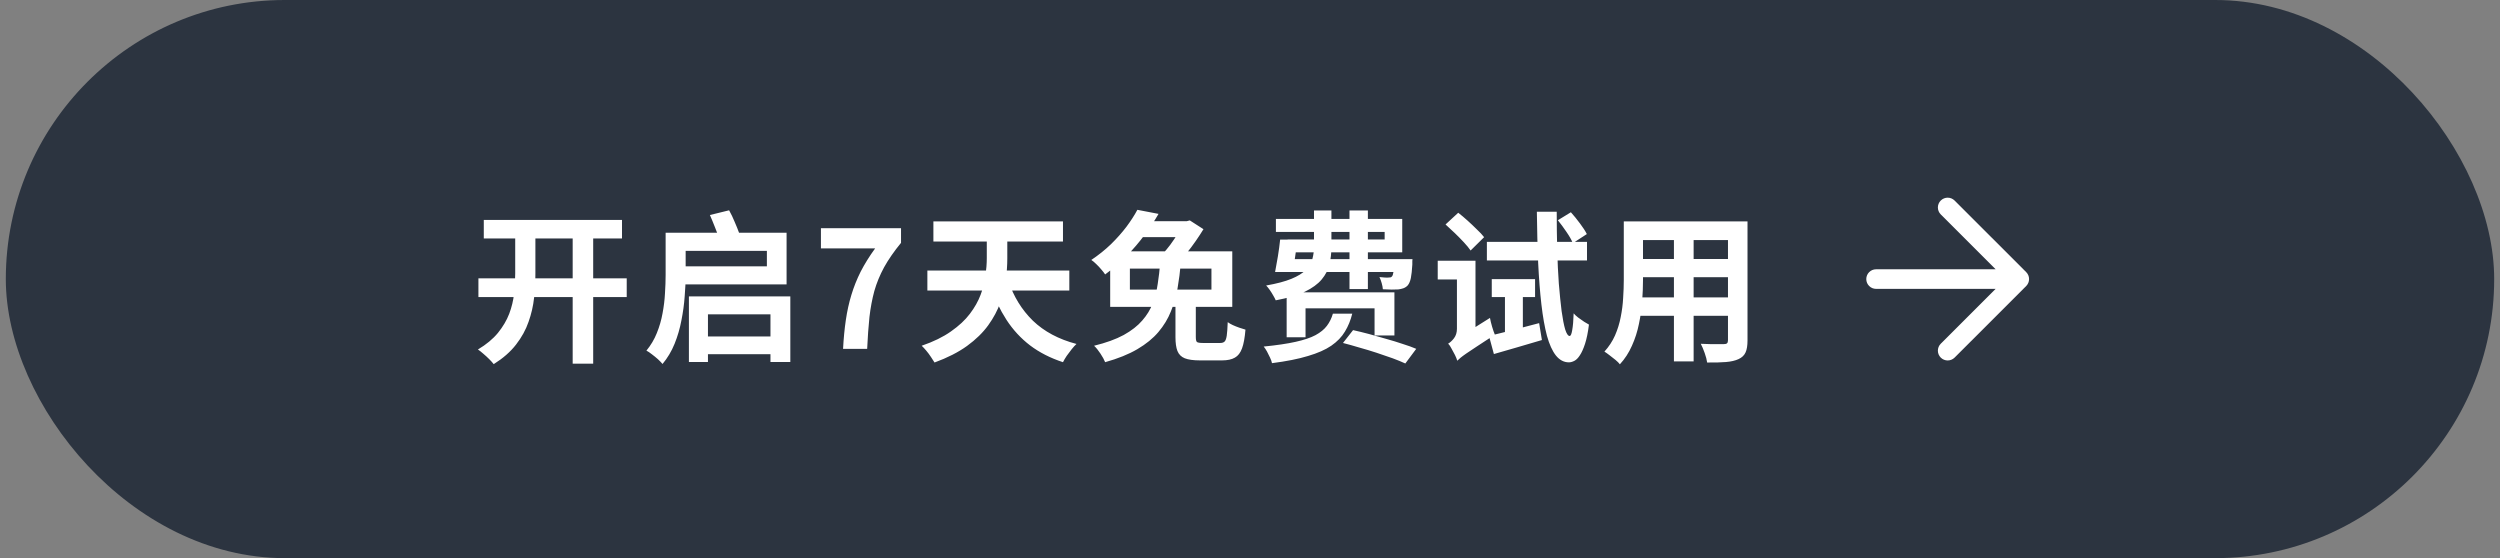
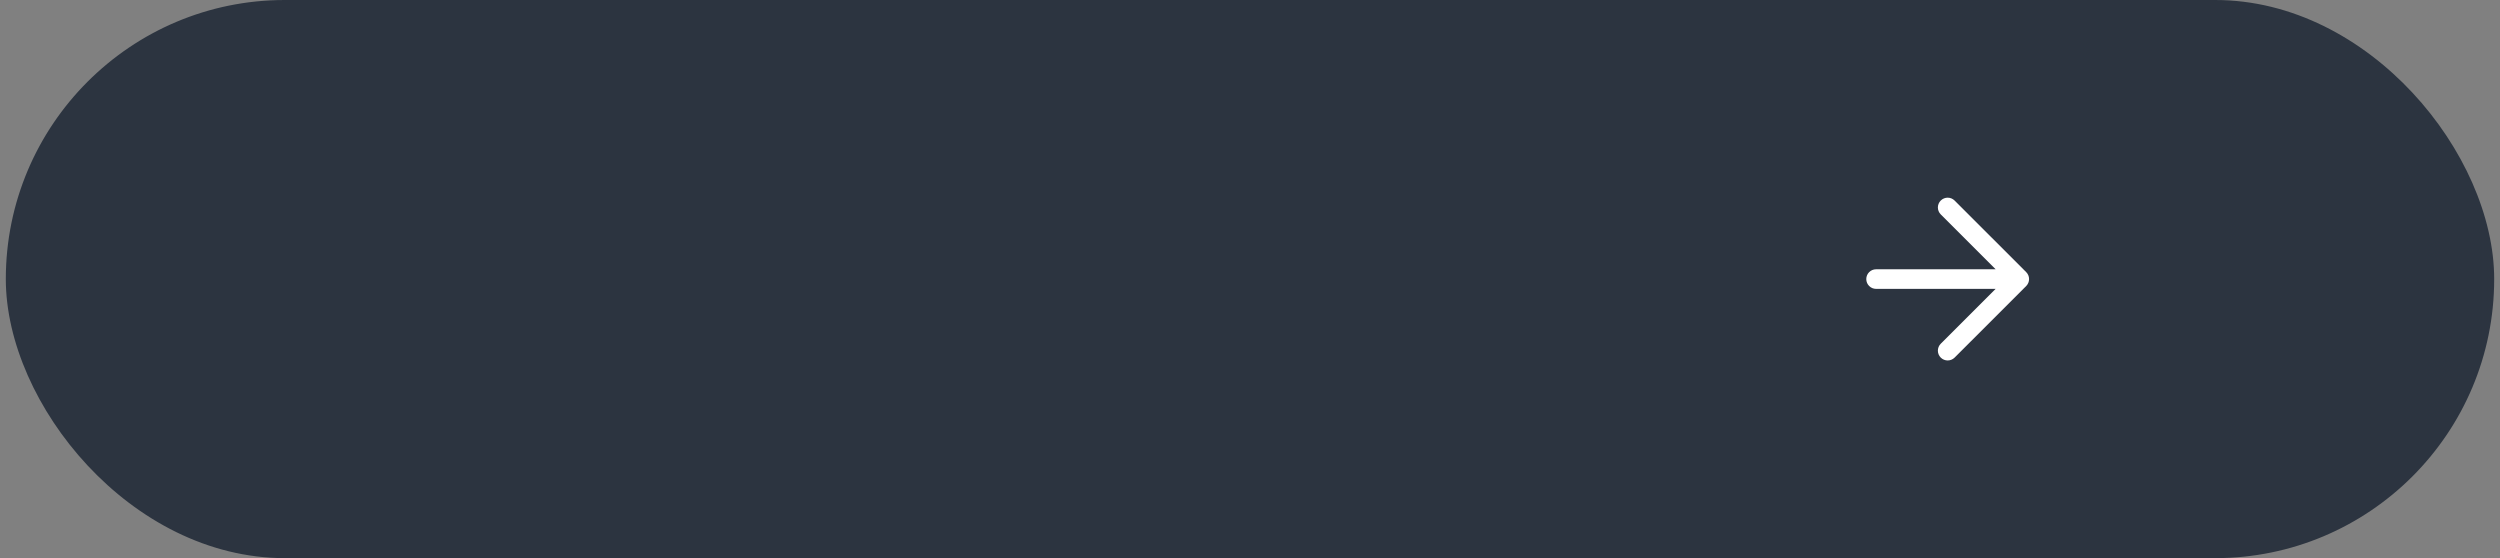
<svg xmlns="http://www.w3.org/2000/svg" width="215" height="48" viewBox="0 0 215 48" fill="none">
  <rect x="0" y="0" width="215" height="48" fill="#808080" stroke="none" />
  <rect x="0.5" width="214" height="48" rx="24" fill="#2C3440" />
-   <path d="M41.606 18.912H53.492V20.508H41.606V18.912ZM41.144 23.938H53.898V25.548H41.144V23.938ZM49.25 19.836H51.014V31.274H49.25V19.836ZM44.308 19.85H46.044V23.532C46.044 24.204 46.007 24.895 45.932 25.604C45.857 26.304 45.699 26.995 45.456 27.676C45.223 28.357 44.863 29.011 44.378 29.636C43.902 30.252 43.263 30.812 42.46 31.316C42.357 31.185 42.227 31.041 42.068 30.882C41.909 30.723 41.741 30.569 41.564 30.42C41.396 30.271 41.242 30.149 41.102 30.056C41.821 29.627 42.395 29.151 42.824 28.628C43.253 28.096 43.575 27.55 43.79 26.99C44.005 26.421 44.145 25.842 44.21 25.254C44.275 24.666 44.308 24.087 44.308 23.518V19.85ZM59.82 28.936H66.848V30.462H59.82V28.936ZM59.246 25.492H67.968V31.134H66.26V27.032H60.884V31.134H59.246V25.492ZM57.888 20.018H67.646V24.456H57.888V22.902H65.952V21.572H57.888V20.018ZM57.244 20.018H58.966V23.644C58.966 24.204 58.938 24.82 58.882 25.492C58.835 26.164 58.742 26.85 58.602 27.55C58.471 28.25 58.275 28.922 58.014 29.566C57.753 30.21 57.407 30.789 56.978 31.302C56.885 31.19 56.754 31.055 56.586 30.896C56.418 30.747 56.241 30.602 56.054 30.462C55.877 30.322 55.723 30.219 55.592 30.154C55.975 29.687 56.273 29.183 56.488 28.642C56.712 28.091 56.875 27.527 56.978 26.948C57.09 26.36 57.16 25.786 57.188 25.226C57.225 24.657 57.244 24.125 57.244 23.63V20.018ZM61.052 18.492L62.704 18.086C62.872 18.385 63.031 18.716 63.18 19.08C63.339 19.444 63.465 19.757 63.558 20.018L61.836 20.522C61.761 20.251 61.645 19.925 61.486 19.542C61.337 19.159 61.192 18.809 61.052 18.492ZM72.504 30C72.551 29.104 72.63 28.278 72.742 27.522C72.854 26.757 73.013 26.038 73.218 25.366C73.423 24.685 73.689 24.017 74.016 23.364C74.352 22.711 74.767 22.043 75.262 21.362H70.6V19.626H77.488V20.886C76.891 21.614 76.405 22.314 76.032 22.986C75.668 23.658 75.388 24.339 75.192 25.03C75.005 25.721 74.865 26.467 74.772 27.27C74.688 28.073 74.623 28.983 74.576 30H72.504ZM86.726 24.162C87.165 25.497 87.865 26.635 88.826 27.578C89.796 28.511 91.047 29.179 92.578 29.58C92.447 29.701 92.307 29.855 92.158 30.042C92.008 30.229 91.868 30.415 91.738 30.602C91.607 30.798 91.5 30.98 91.416 31.148C90.333 30.793 89.391 30.313 88.588 29.706C87.794 29.099 87.118 28.367 86.558 27.508C85.998 26.64 85.526 25.66 85.144 24.568L86.726 24.162ZM80.272 19.038H91.416V20.774H80.272V19.038ZM79.754 23.266H91.962V24.988H79.754V23.266ZM84.864 19.626H86.628V22.216C86.628 22.795 86.586 23.411 86.502 24.064C86.427 24.708 86.269 25.361 86.026 26.024C85.793 26.687 85.447 27.335 84.99 27.97C84.532 28.605 83.926 29.197 83.17 29.748C82.423 30.289 81.49 30.765 80.37 31.176C80.295 31.045 80.192 30.887 80.062 30.7C79.941 30.513 79.805 30.331 79.656 30.154C79.516 29.986 79.385 29.846 79.264 29.734C80.272 29.389 81.112 28.978 81.784 28.502C82.465 28.026 83.007 27.522 83.408 26.99C83.819 26.449 84.126 25.903 84.332 25.352C84.546 24.792 84.686 24.241 84.752 23.7C84.826 23.159 84.864 22.655 84.864 22.188V19.626ZM101.09 25.758H102.84V28.978C102.84 29.211 102.872 29.356 102.938 29.412C103.012 29.468 103.185 29.496 103.456 29.496C103.502 29.496 103.591 29.496 103.722 29.496C103.862 29.496 104.011 29.496 104.17 29.496C104.328 29.496 104.478 29.496 104.618 29.496C104.767 29.496 104.874 29.496 104.94 29.496C105.108 29.496 105.234 29.454 105.318 29.37C105.402 29.286 105.462 29.118 105.5 28.866C105.537 28.605 105.565 28.217 105.584 27.704C105.696 27.788 105.84 27.872 106.018 27.956C106.204 28.04 106.391 28.115 106.578 28.18C106.774 28.245 106.951 28.301 107.11 28.348C107.054 29.039 106.956 29.575 106.816 29.958C106.676 30.341 106.47 30.607 106.2 30.756C105.929 30.915 105.56 30.994 105.094 30.994C105.028 30.994 104.93 30.994 104.8 30.994C104.669 30.994 104.524 30.994 104.366 30.994C104.216 30.994 104.062 30.994 103.904 30.994C103.745 30.994 103.605 30.994 103.484 30.994C103.362 30.994 103.264 30.994 103.19 30.994C102.63 30.994 102.196 30.933 101.888 30.812C101.589 30.691 101.379 30.481 101.258 30.182C101.146 29.893 101.09 29.496 101.09 28.992V25.758ZM97.814 18.044L99.634 18.394C99.279 19.01 98.873 19.621 98.416 20.228C97.968 20.835 97.464 21.423 96.904 21.992C96.344 22.561 95.723 23.098 95.042 23.602C94.958 23.471 94.846 23.327 94.706 23.168C94.575 23.009 94.43 22.855 94.272 22.706C94.123 22.557 93.983 22.44 93.852 22.356C94.477 21.936 95.042 21.483 95.546 20.998C96.05 20.503 96.493 20.004 96.876 19.5C97.258 18.987 97.571 18.501 97.814 18.044ZM97.17 23.098V24.904H104.184V23.098H97.17ZM95.476 21.614H105.976V26.388H95.476V21.614ZM101.678 19.024H102.056L102.322 18.954L103.498 19.71C103.311 20.018 103.092 20.354 102.84 20.718C102.588 21.082 102.322 21.437 102.042 21.782C101.771 22.118 101.505 22.417 101.244 22.678C101.076 22.547 100.87 22.403 100.628 22.244C100.385 22.085 100.166 21.955 99.97 21.852C100.194 21.619 100.418 21.353 100.642 21.054C100.866 20.746 101.071 20.443 101.258 20.144C101.444 19.836 101.584 19.57 101.678 19.346V19.024ZM98.01 19.024H102.182V20.396H97.184L98.01 19.024ZM99.774 22.608H101.552C101.486 23.355 101.393 24.078 101.272 24.778C101.15 25.478 100.959 26.145 100.698 26.78C100.446 27.415 100.086 28.007 99.62 28.558C99.162 29.099 98.561 29.589 97.814 30.028C97.067 30.467 96.143 30.84 95.042 31.148C94.958 30.933 94.823 30.686 94.636 30.406C94.459 30.135 94.276 29.911 94.09 29.734C95.117 29.482 95.966 29.174 96.638 28.81C97.31 28.437 97.842 28.021 98.234 27.564C98.635 27.107 98.934 26.617 99.13 26.094C99.335 25.562 99.48 25.002 99.564 24.414C99.657 23.826 99.727 23.224 99.774 22.608ZM110.736 20.592H119.08V19.948H109.728V18.828H120.592V21.698H110.736V20.592ZM110.456 22.286H120.452V23.392H110.148L110.456 22.286ZM119.906 22.286H121.474C121.474 22.286 121.469 22.342 121.46 22.454C121.46 22.566 121.46 22.664 121.46 22.748C121.432 23.243 121.39 23.63 121.334 23.91C121.278 24.181 121.189 24.391 121.068 24.54C120.965 24.652 120.839 24.736 120.69 24.792C120.55 24.839 120.405 24.871 120.256 24.89C120.116 24.899 119.924 24.904 119.682 24.904C119.448 24.895 119.196 24.885 118.926 24.876C118.916 24.727 118.884 24.554 118.828 24.358C118.772 24.153 118.706 23.975 118.632 23.826C118.809 23.845 118.963 23.859 119.094 23.868C119.234 23.877 119.341 23.877 119.416 23.868C119.481 23.868 119.537 23.863 119.584 23.854C119.63 23.845 119.672 23.817 119.71 23.77C119.766 23.714 119.808 23.588 119.836 23.392C119.864 23.187 119.887 22.879 119.906 22.468V22.286ZM113.004 18.1H114.502V21.222C114.502 21.754 114.446 22.258 114.334 22.734C114.222 23.201 113.998 23.635 113.662 24.036C113.335 24.428 112.854 24.778 112.22 25.086C111.594 25.385 110.759 25.632 109.714 25.828C109.667 25.716 109.597 25.581 109.504 25.422C109.41 25.254 109.308 25.091 109.196 24.932C109.084 24.773 108.981 24.647 108.888 24.554C109.793 24.395 110.516 24.204 111.058 23.98C111.608 23.756 112.024 23.499 112.304 23.21C112.584 22.921 112.77 22.608 112.864 22.272C112.957 21.936 113.004 21.581 113.004 21.208V18.1ZM116.056 18.1H117.638V24.862H116.056V18.1ZM110.652 25.142H119.92V28.852H118.212V26.514H112.276V29.006H110.652V25.142ZM114.628 26.976H116.294C116.154 27.545 115.944 28.059 115.664 28.516C115.393 28.973 115.001 29.379 114.488 29.734C113.984 30.079 113.316 30.373 112.486 30.616C111.664 30.868 110.633 31.073 109.392 31.232C109.364 31.092 109.308 30.933 109.224 30.756C109.14 30.579 109.051 30.401 108.958 30.224C108.864 30.056 108.771 29.916 108.678 29.804C109.798 29.692 110.712 29.557 111.422 29.398C112.14 29.239 112.71 29.048 113.13 28.824C113.559 28.591 113.886 28.325 114.11 28.026C114.343 27.718 114.516 27.368 114.628 26.976ZM115.496 29.496L116.364 28.39C116.784 28.483 117.241 28.595 117.736 28.726C118.23 28.857 118.725 28.997 119.22 29.146C119.724 29.286 120.195 29.431 120.634 29.58C121.082 29.72 121.469 29.86 121.796 30L120.858 31.26C120.559 31.12 120.195 30.971 119.766 30.812C119.336 30.663 118.874 30.504 118.38 30.336C117.894 30.177 117.4 30.028 116.896 29.888C116.401 29.739 115.934 29.608 115.496 29.496ZM110.092 20.606H111.59C111.524 21.082 111.454 21.577 111.38 22.09C111.314 22.594 111.244 23.028 111.17 23.392H109.658C109.732 23.009 109.812 22.566 109.896 22.062C109.98 21.549 110.045 21.063 110.092 20.606ZM124.316 19.304L125.408 18.296C125.66 18.492 125.926 18.716 126.206 18.968C126.486 19.22 126.752 19.472 127.004 19.724C127.265 19.967 127.475 20.191 127.634 20.396L126.472 21.544C126.332 21.339 126.14 21.105 125.898 20.844C125.655 20.583 125.394 20.317 125.114 20.046C124.834 19.775 124.568 19.528 124.316 19.304ZM125.324 31.022L125.016 29.58L125.422 29.048L128.138 27.34C128.175 27.555 128.236 27.807 128.32 28.096C128.404 28.376 128.483 28.605 128.558 28.782C127.932 29.193 127.419 29.529 127.018 29.79C126.626 30.051 126.318 30.257 126.094 30.406C125.879 30.555 125.716 30.677 125.604 30.77C125.492 30.863 125.398 30.947 125.324 31.022ZM123.644 22.426H126.164V24.036H123.644V22.426ZM127.872 20.802H136.482V22.398H127.872V20.802ZM128.292 24.008H132.016V25.548H128.292V24.008ZM129.426 25.016H130.966V29.034L129.426 29.174V25.016ZM128.054 28.894C128.604 28.763 129.262 28.6 130.028 28.404C130.802 28.199 131.582 27.993 132.366 27.788L132.604 29.244C131.894 29.449 131.18 29.659 130.462 29.874C129.743 30.079 129.08 30.271 128.474 30.448L128.054 28.894ZM133.976 18.94L135.096 18.254C135.357 18.543 135.618 18.865 135.88 19.22C136.141 19.565 136.337 19.869 136.468 20.13L135.264 20.914C135.152 20.634 134.97 20.312 134.718 19.948C134.466 19.575 134.218 19.239 133.976 18.94ZM132.17 18.212H133.878C133.878 19.332 133.892 20.419 133.92 21.474C133.948 22.519 133.994 23.495 134.06 24.4C134.134 25.296 134.214 26.08 134.298 26.752C134.391 27.424 134.494 27.951 134.606 28.334C134.727 28.707 134.853 28.894 134.984 28.894C135.077 28.903 135.152 28.74 135.208 28.404C135.273 28.059 135.315 27.573 135.334 26.948C135.427 27.06 135.558 27.181 135.726 27.312C135.903 27.443 136.076 27.564 136.244 27.676C136.421 27.779 136.556 27.858 136.65 27.914C136.566 28.586 136.454 29.137 136.314 29.566C136.174 29.995 136.024 30.327 135.866 30.56C135.716 30.793 135.558 30.952 135.39 31.036C135.222 31.12 135.068 31.162 134.928 31.162C134.498 31.162 134.125 30.966 133.808 30.574C133.5 30.182 133.243 29.617 133.038 28.88C132.842 28.133 132.683 27.237 132.562 26.192C132.44 25.137 132.347 23.943 132.282 22.608C132.226 21.264 132.188 19.799 132.17 18.212ZM125.324 31.022C125.286 30.882 125.221 30.719 125.128 30.532C125.034 30.345 124.936 30.163 124.834 29.986C124.74 29.799 124.642 29.655 124.54 29.552C124.708 29.459 124.876 29.305 125.044 29.09C125.212 28.866 125.296 28.595 125.296 28.278V22.426H126.892V29.482C126.892 29.482 126.836 29.515 126.724 29.58C126.621 29.645 126.49 29.734 126.332 29.846C126.182 29.958 126.028 30.079 125.87 30.21C125.72 30.35 125.59 30.49 125.478 30.63C125.375 30.77 125.324 30.901 125.324 31.022ZM140.612 19.038H149.194V20.648H140.612V19.038ZM140.612 22.272H149.222V23.84H140.612V22.272ZM140.584 25.576H149.278V27.158H140.584V25.576ZM139.646 19.038H141.298V24.078C141.298 24.629 141.274 25.231 141.228 25.884C141.181 26.537 141.088 27.195 140.948 27.858C140.817 28.511 140.616 29.137 140.346 29.734C140.084 30.331 139.739 30.863 139.31 31.33C139.226 31.218 139.1 31.092 138.932 30.952C138.764 30.812 138.591 30.677 138.414 30.546C138.246 30.415 138.101 30.313 137.98 30.238C138.362 29.818 138.666 29.356 138.89 28.852C139.114 28.339 139.277 27.811 139.38 27.27C139.492 26.719 139.562 26.173 139.59 25.632C139.627 25.081 139.646 24.559 139.646 24.064V19.038ZM148.606 19.038H150.286V29.272C150.286 29.72 150.23 30.065 150.118 30.308C150.006 30.56 149.805 30.751 149.516 30.882C149.236 31.013 148.876 31.097 148.438 31.134C147.999 31.171 147.458 31.185 146.814 31.176C146.786 30.952 146.716 30.681 146.604 30.364C146.492 30.047 146.38 29.781 146.268 29.566C146.538 29.575 146.809 29.585 147.08 29.594C147.35 29.594 147.588 29.594 147.794 29.594C148.008 29.594 148.162 29.594 148.256 29.594C148.386 29.594 148.475 29.571 148.522 29.524C148.578 29.477 148.606 29.389 148.606 29.258V19.038ZM143.958 19.682H145.652V31.078H143.958V19.682Z" fill="white" />
  <path d="M166.905 18.439L171.624 23.157L161.343 23.158C160.877 23.158 160.5 23.535 160.5 24C160.5 24.466 160.877 24.843 161.343 24.843L171.624 24.843L166.904 29.561C166.575 29.89 166.575 30.424 166.904 30.753C167.233 31.082 167.767 31.082 168.096 30.753L174.254 24.596C174.293 24.557 174.328 24.513 174.359 24.467C174.372 24.447 174.382 24.424 174.394 24.402C174.409 24.376 174.425 24.35 174.436 24.322C174.448 24.294 174.455 24.264 174.463 24.235C174.47 24.212 174.479 24.189 174.484 24.165C174.505 24.056 174.505 23.944 174.484 23.835C174.479 23.812 174.471 23.791 174.464 23.768C174.456 23.738 174.448 23.707 174.436 23.677C174.425 23.65 174.409 23.626 174.395 23.6C174.383 23.578 174.373 23.554 174.359 23.532C174.328 23.486 174.293 23.443 174.254 23.404L168.096 17.247C167.767 16.918 167.234 16.918 166.904 17.247C166.575 17.576 166.575 18.109 166.905 18.439Z" fill="white" />
</svg>